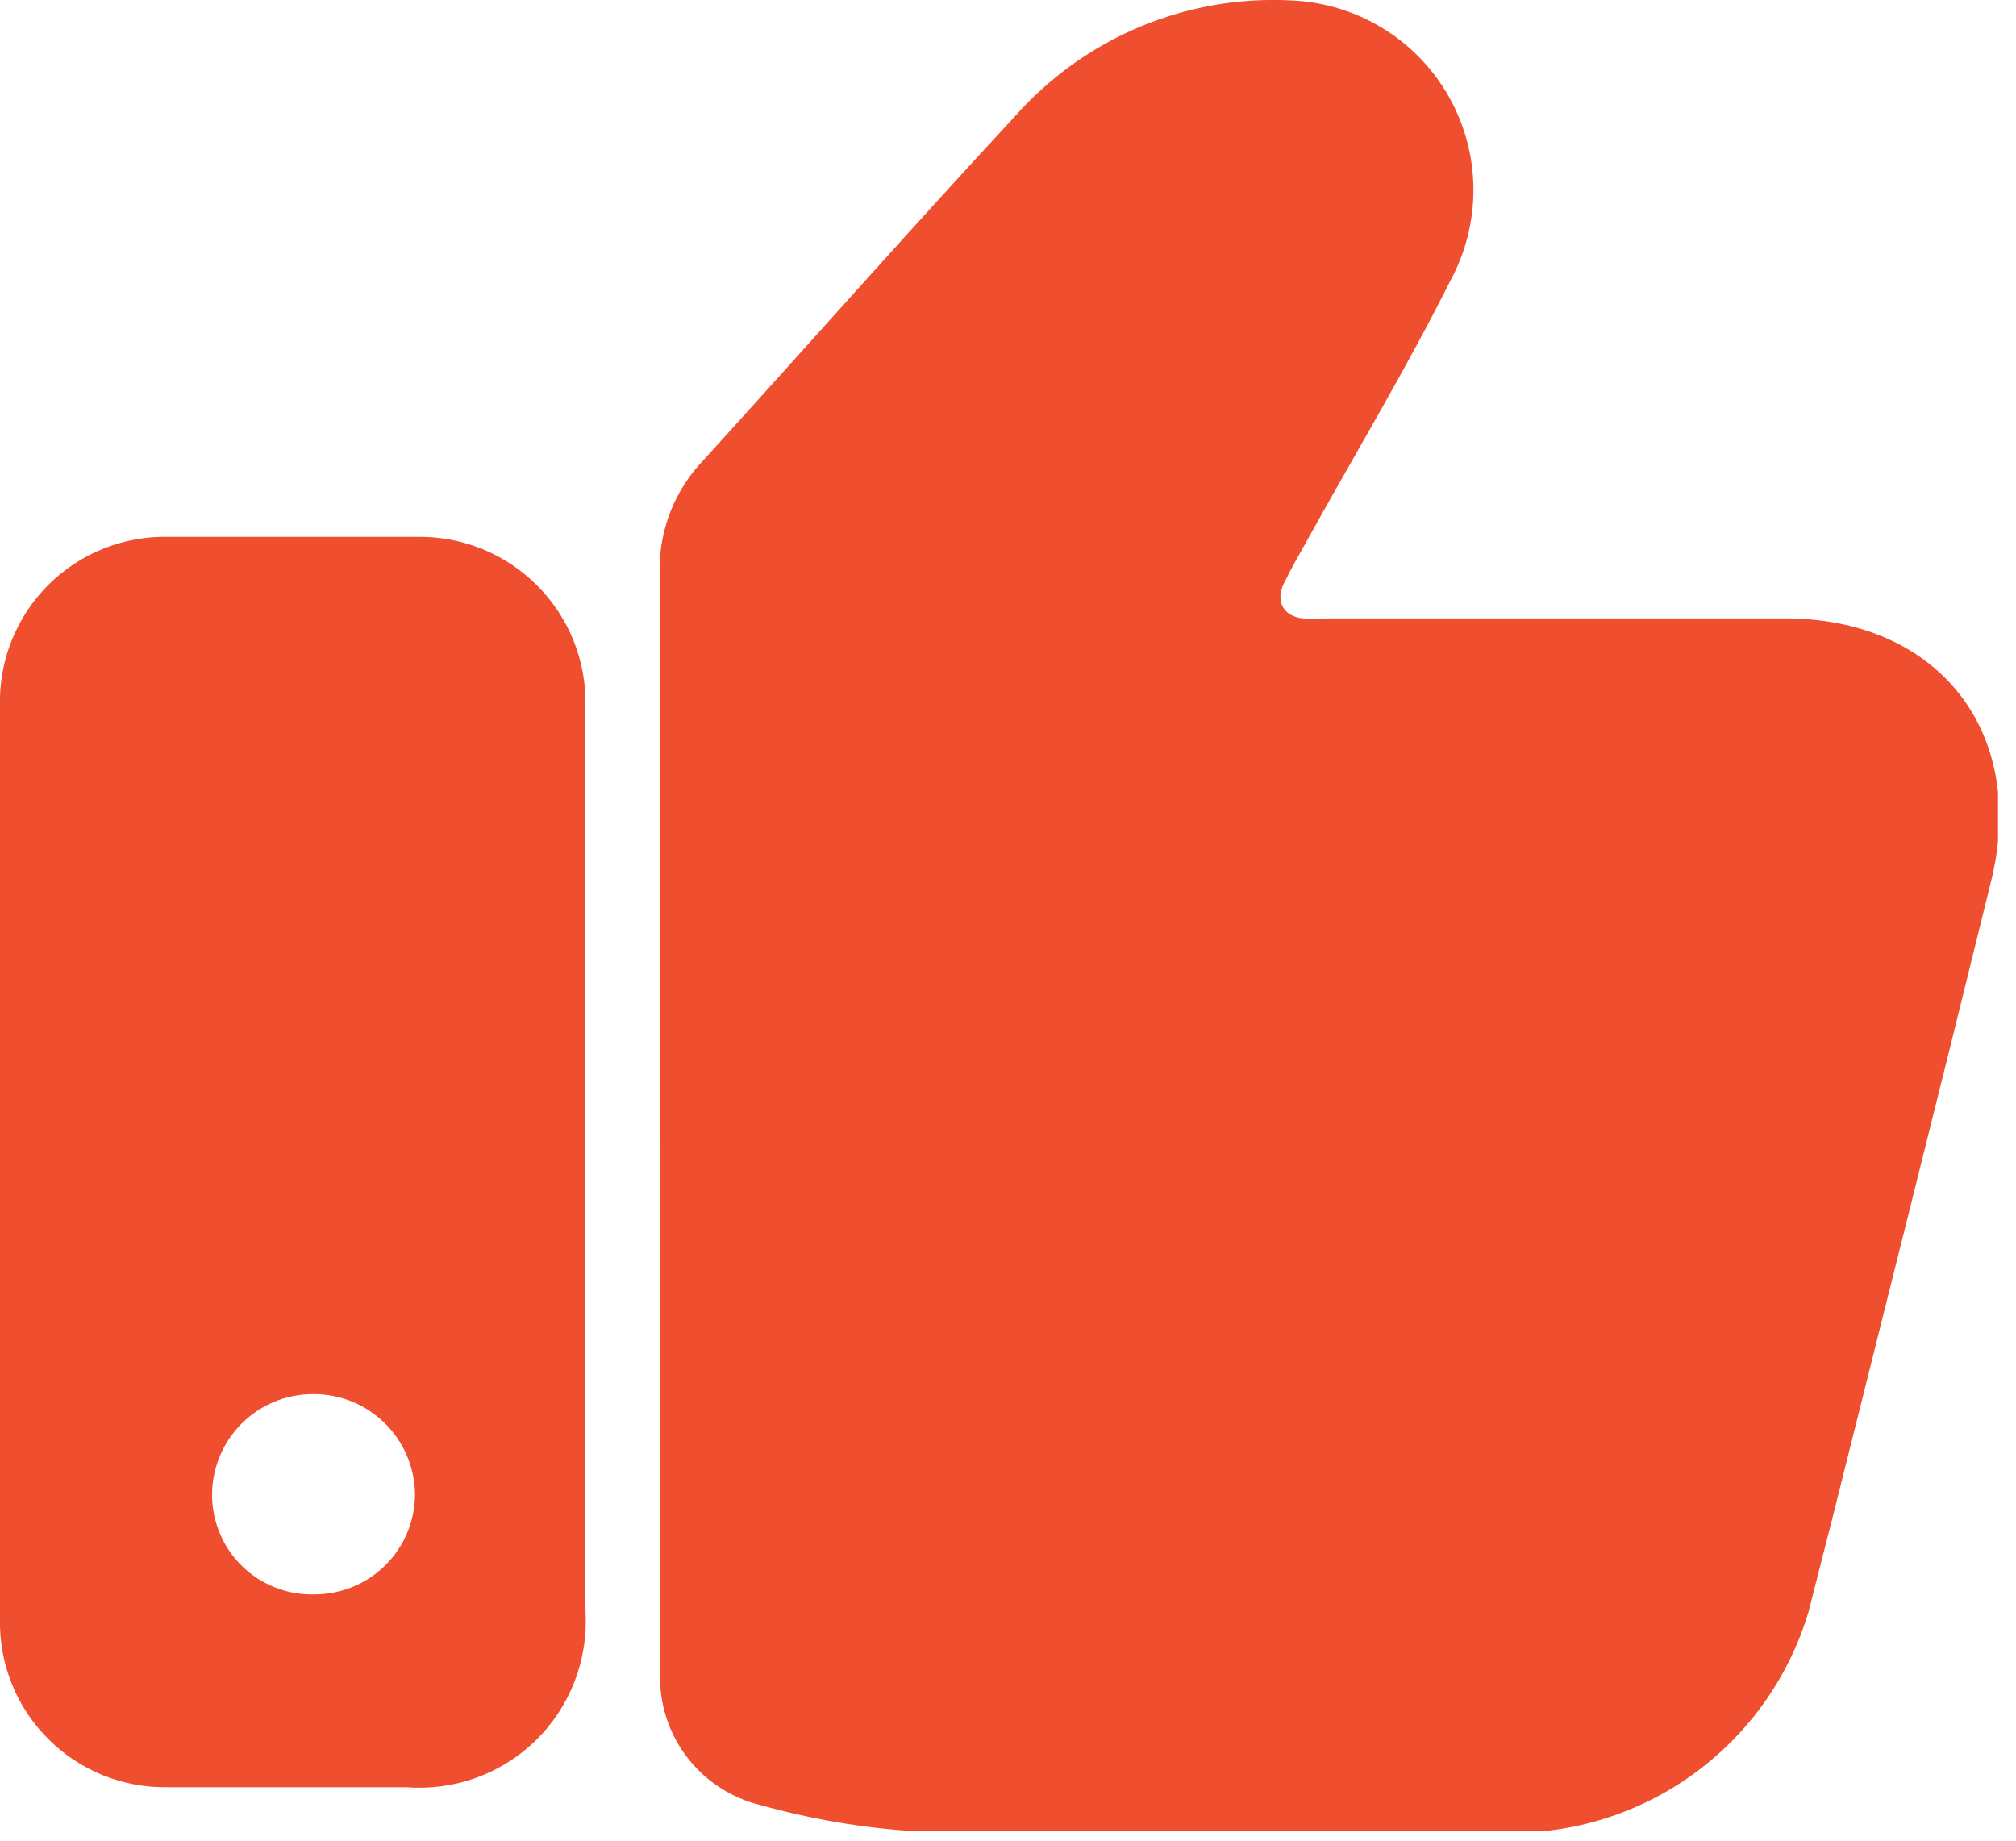
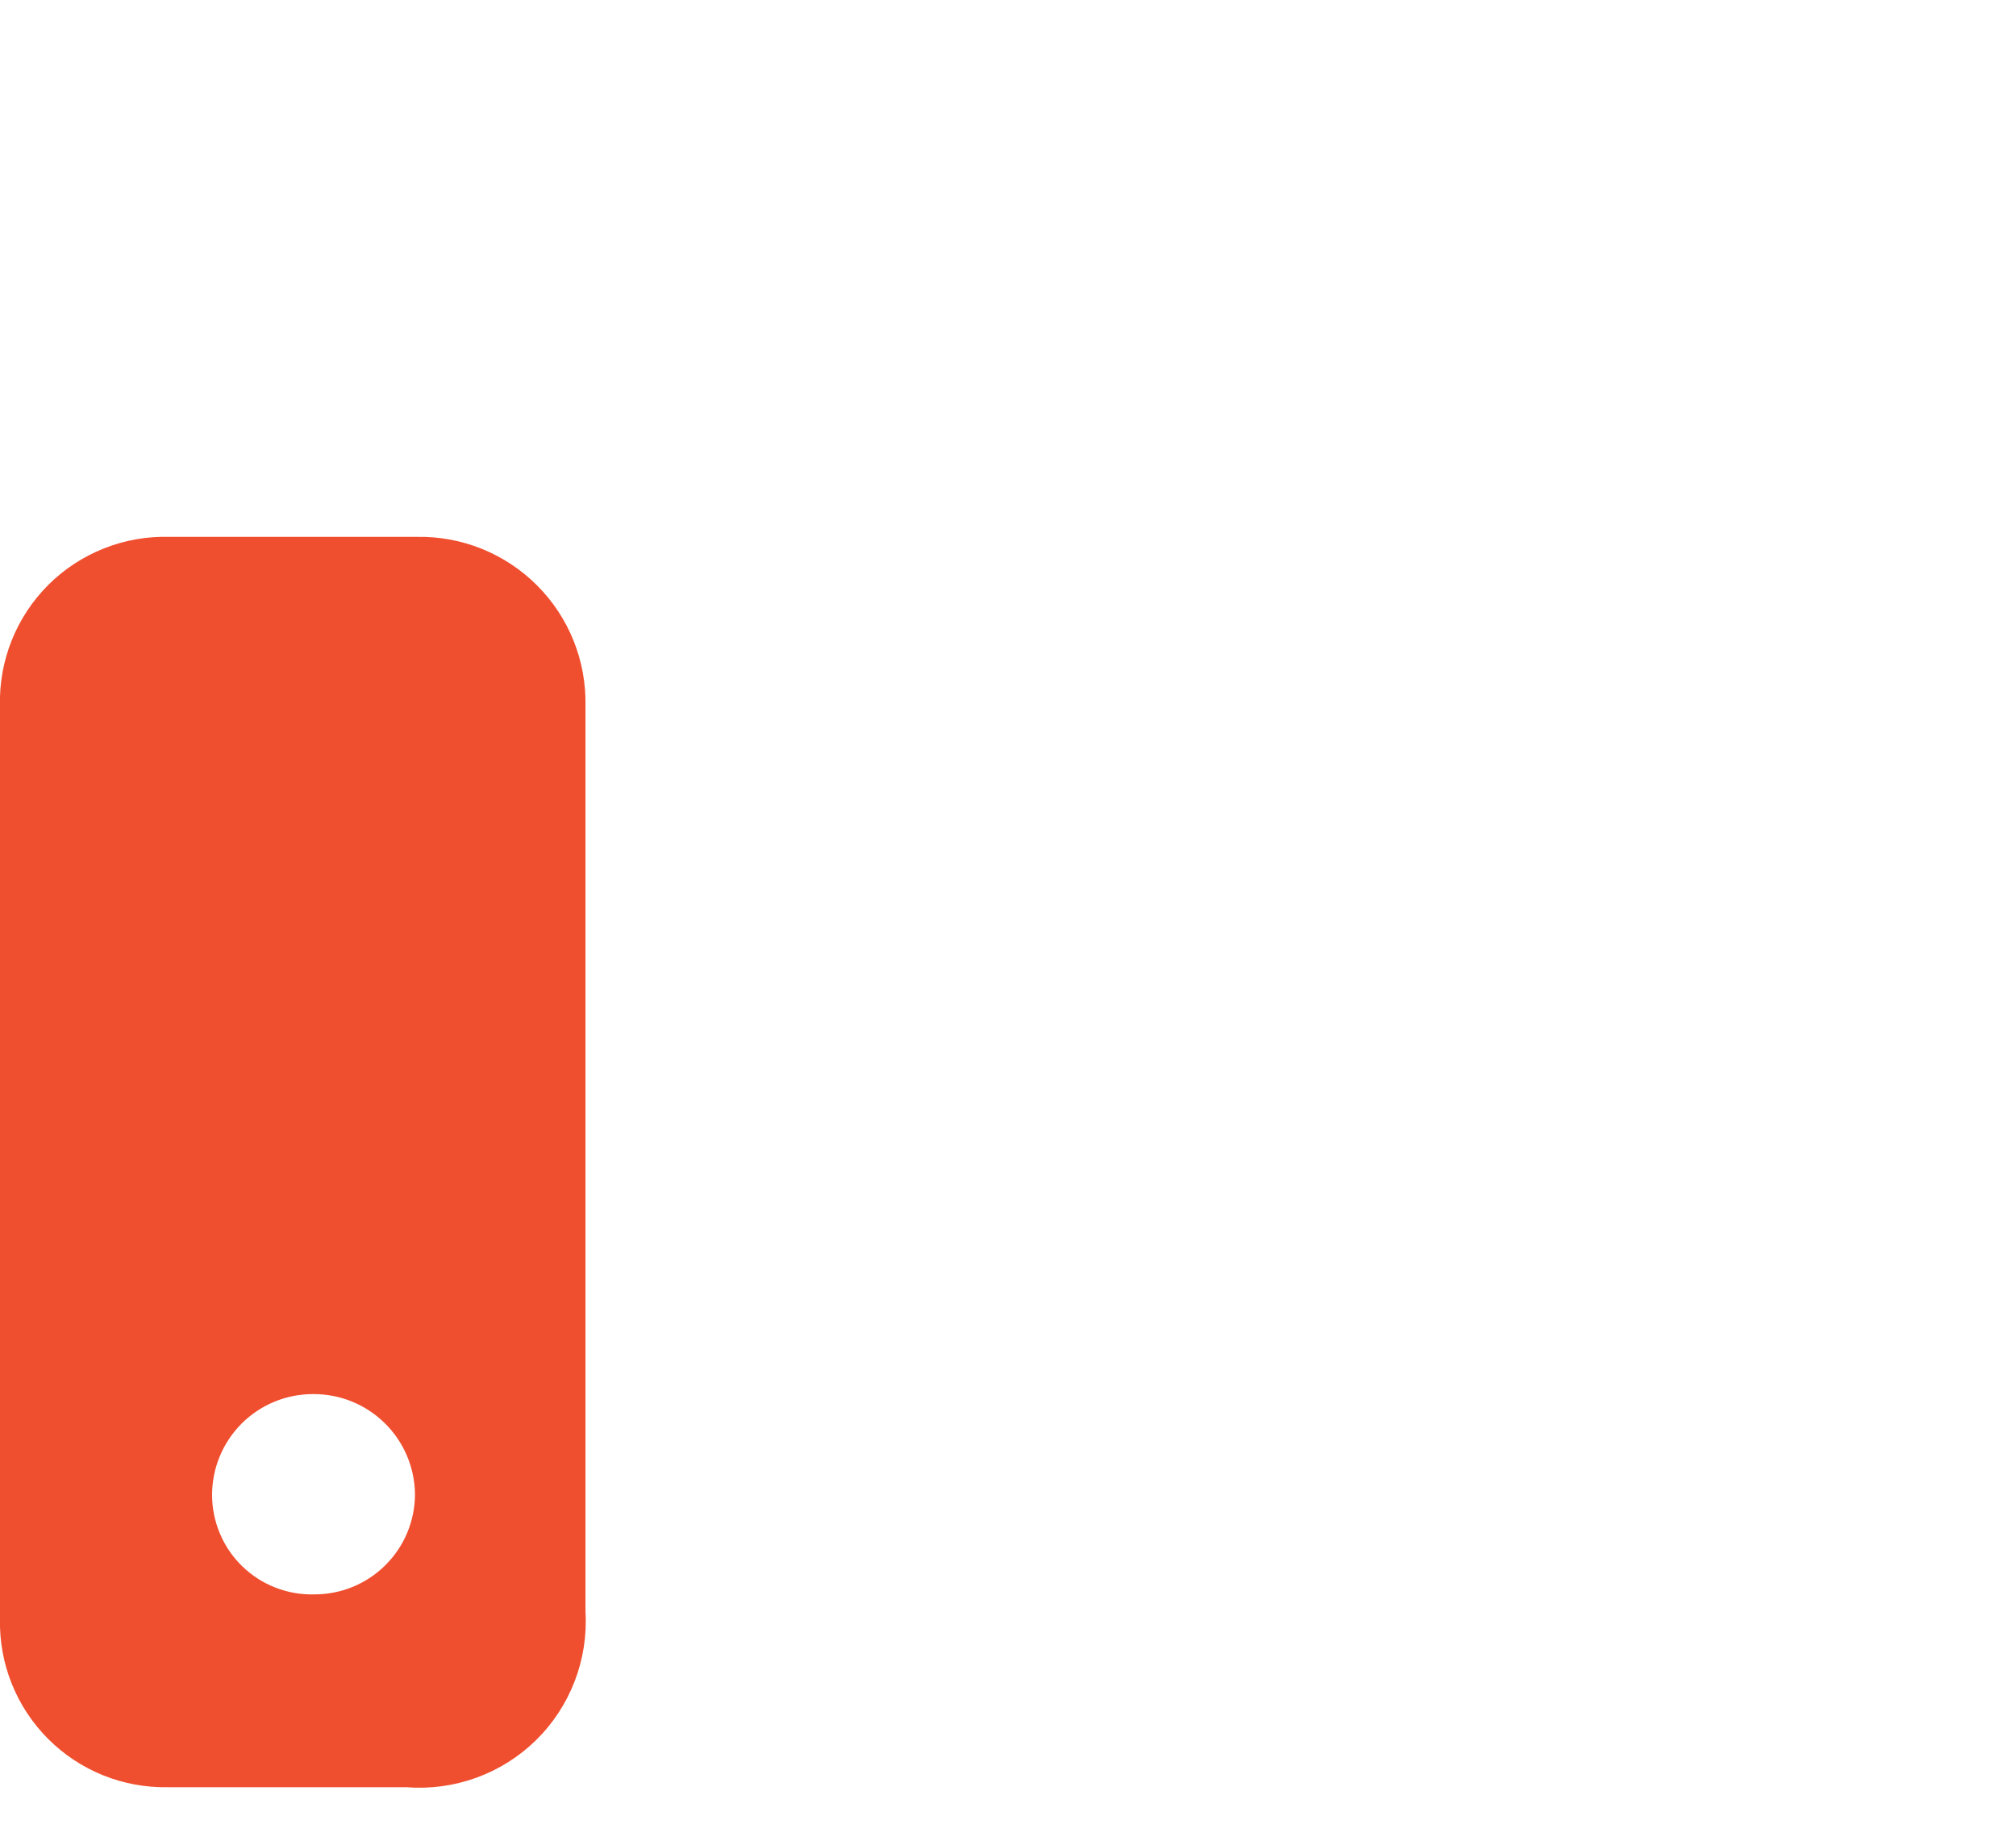
<svg xmlns="http://www.w3.org/2000/svg" width="46" height="42" viewBox="0 0 46 42" fill="none">
  <g clip-path="url(#clip0_14619_318)">
-     <path d="M15.051 25.46C15.051 21.31 15.051 17.16 15.051 13.01C15.043 12.075 15.402 11.174 16.051 10.5C18.431 7.88 20.771 5.23 23.171 2.64C23.956 1.757 24.93 1.062 26.021 0.606C27.111 0.151 28.291 -0.053 29.471 0.01C30.206 0.041 30.921 0.259 31.549 0.643C32.177 1.026 32.696 1.564 33.059 2.205C33.421 2.845 33.614 3.567 33.62 4.303C33.625 5.039 33.443 5.764 33.091 6.41C32.091 8.41 30.921 10.35 29.831 12.32C29.651 12.64 29.461 12.97 29.291 13.32C29.121 13.67 29.231 14.04 29.711 14.11C29.907 14.12 30.104 14.12 30.301 14.11H40.731C44.231 14.11 46.271 16.71 45.431 20.11C44.231 25 43.001 29.88 41.781 34.76C41.611 35.41 41.451 36.06 41.271 36.76C40.842 38.211 39.959 39.486 38.751 40.397C37.543 41.308 36.074 41.807 34.561 41.82H21.911C20.373 41.816 18.842 41.604 17.361 41.19C16.692 41.03 16.098 40.644 15.679 40.098C15.26 39.552 15.042 38.878 15.061 38.19C15.054 33.923 15.051 29.68 15.051 25.46Z" fill="#F04F2F" />
    <path d="M13.359 26.59V36.78C13.391 37.32 13.306 37.861 13.111 38.366C12.916 38.871 12.616 39.329 12.229 39.708C11.842 40.087 11.379 40.378 10.87 40.563C10.361 40.748 9.819 40.822 9.279 40.78C7.459 40.78 5.639 40.78 3.829 40.78C3.324 40.789 2.821 40.697 2.352 40.508C1.883 40.318 1.457 40.037 1.1 39.679C0.742 39.322 0.46 38.895 0.271 38.426C0.082 37.958 -0.01 37.455 -0.001 36.95V16.1C-0.013 15.589 0.078 15.081 0.269 14.607C0.459 14.133 0.744 13.703 1.106 13.342C1.468 12.982 1.9 12.7 2.375 12.512C2.85 12.324 3.359 12.235 3.869 12.25C5.749 12.25 7.629 12.25 9.499 12.25C10.009 12.239 10.516 12.331 10.989 12.521C11.462 12.711 11.892 12.995 12.253 13.356C12.614 13.717 12.898 14.146 13.088 14.62C13.278 15.093 13.37 15.6 13.359 16.11V26.59ZM7.159 36.38C7.462 36.382 7.762 36.325 8.042 36.211C8.322 36.097 8.577 35.929 8.791 35.716C9.006 35.503 9.177 35.25 9.293 34.971C9.409 34.691 9.469 34.392 9.469 34.09C9.461 33.479 9.212 32.896 8.775 32.469C8.338 32.041 7.75 31.804 7.139 31.81C6.529 31.81 5.944 32.052 5.513 32.483C5.082 32.915 4.839 33.5 4.839 34.11C4.839 34.413 4.9 34.713 5.018 34.992C5.135 35.272 5.308 35.525 5.525 35.736C5.742 35.948 6 36.114 6.282 36.224C6.564 36.335 6.866 36.388 7.169 36.38H7.159Z" fill="#F04F2F" />
  </g>
  <defs>
    <clipPath id="clip0_14619_318">
      <rect width="45.59" height="41.77" fill="white" />
    </clipPath>
  </defs>
</svg>